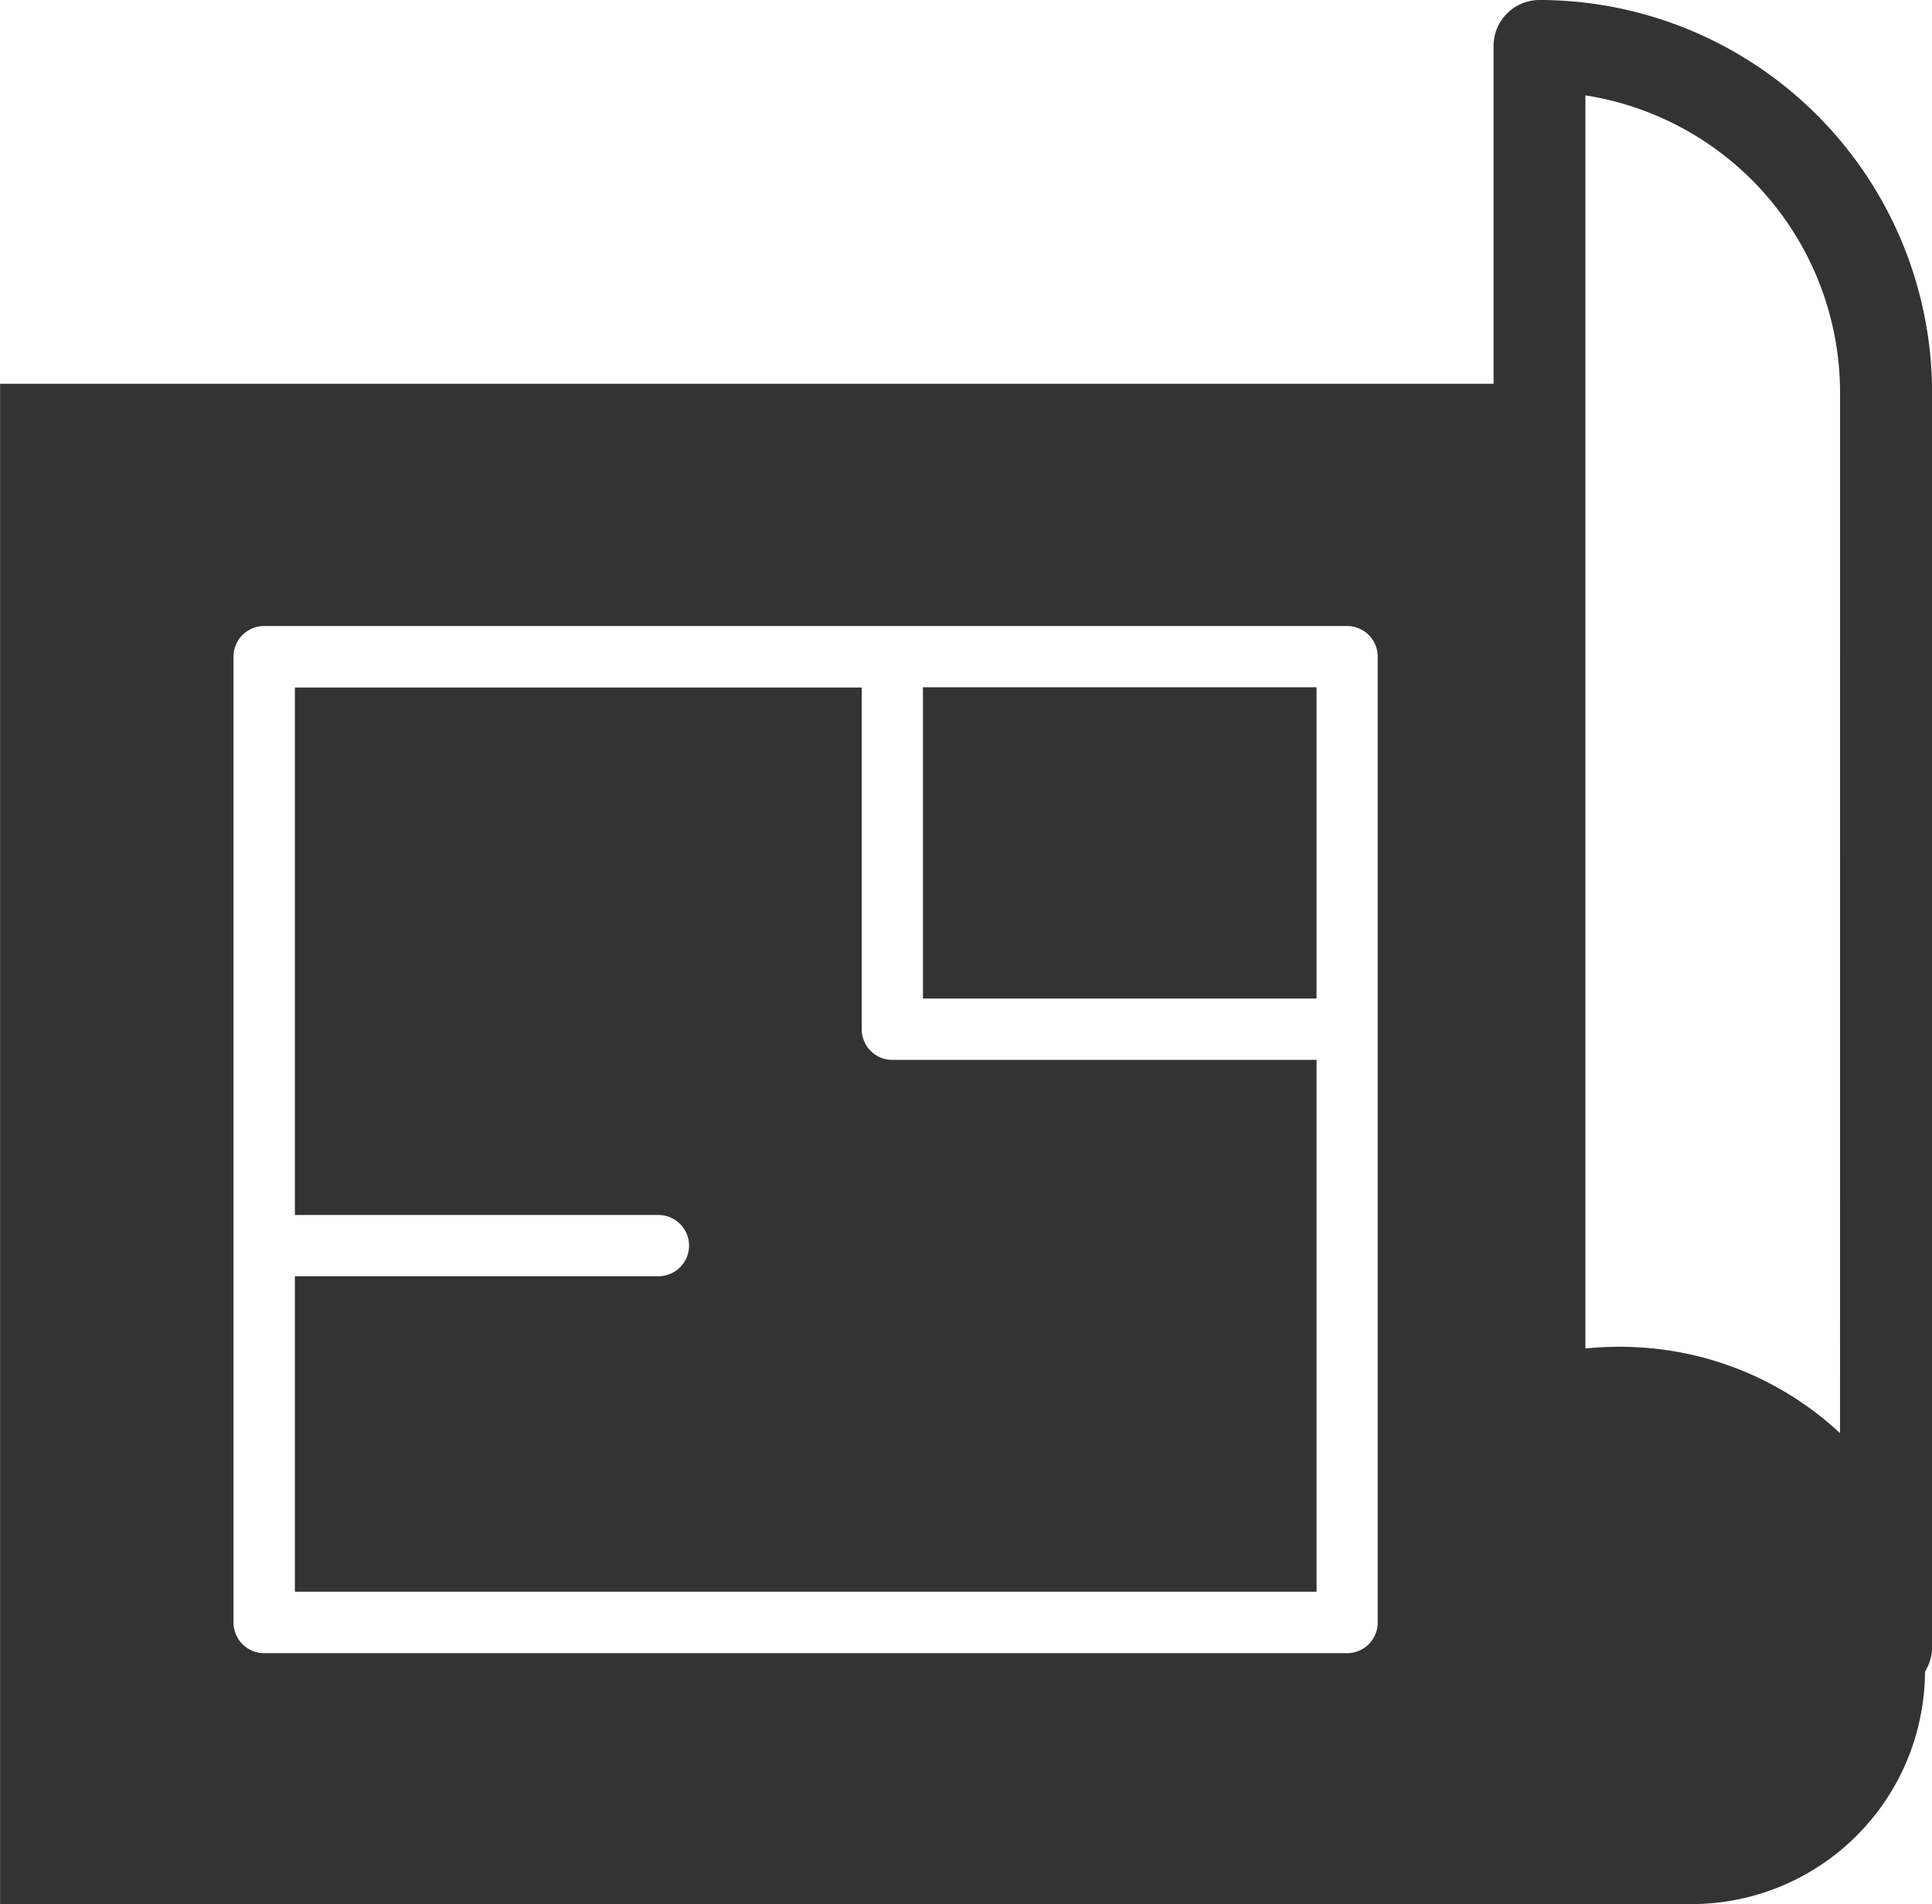
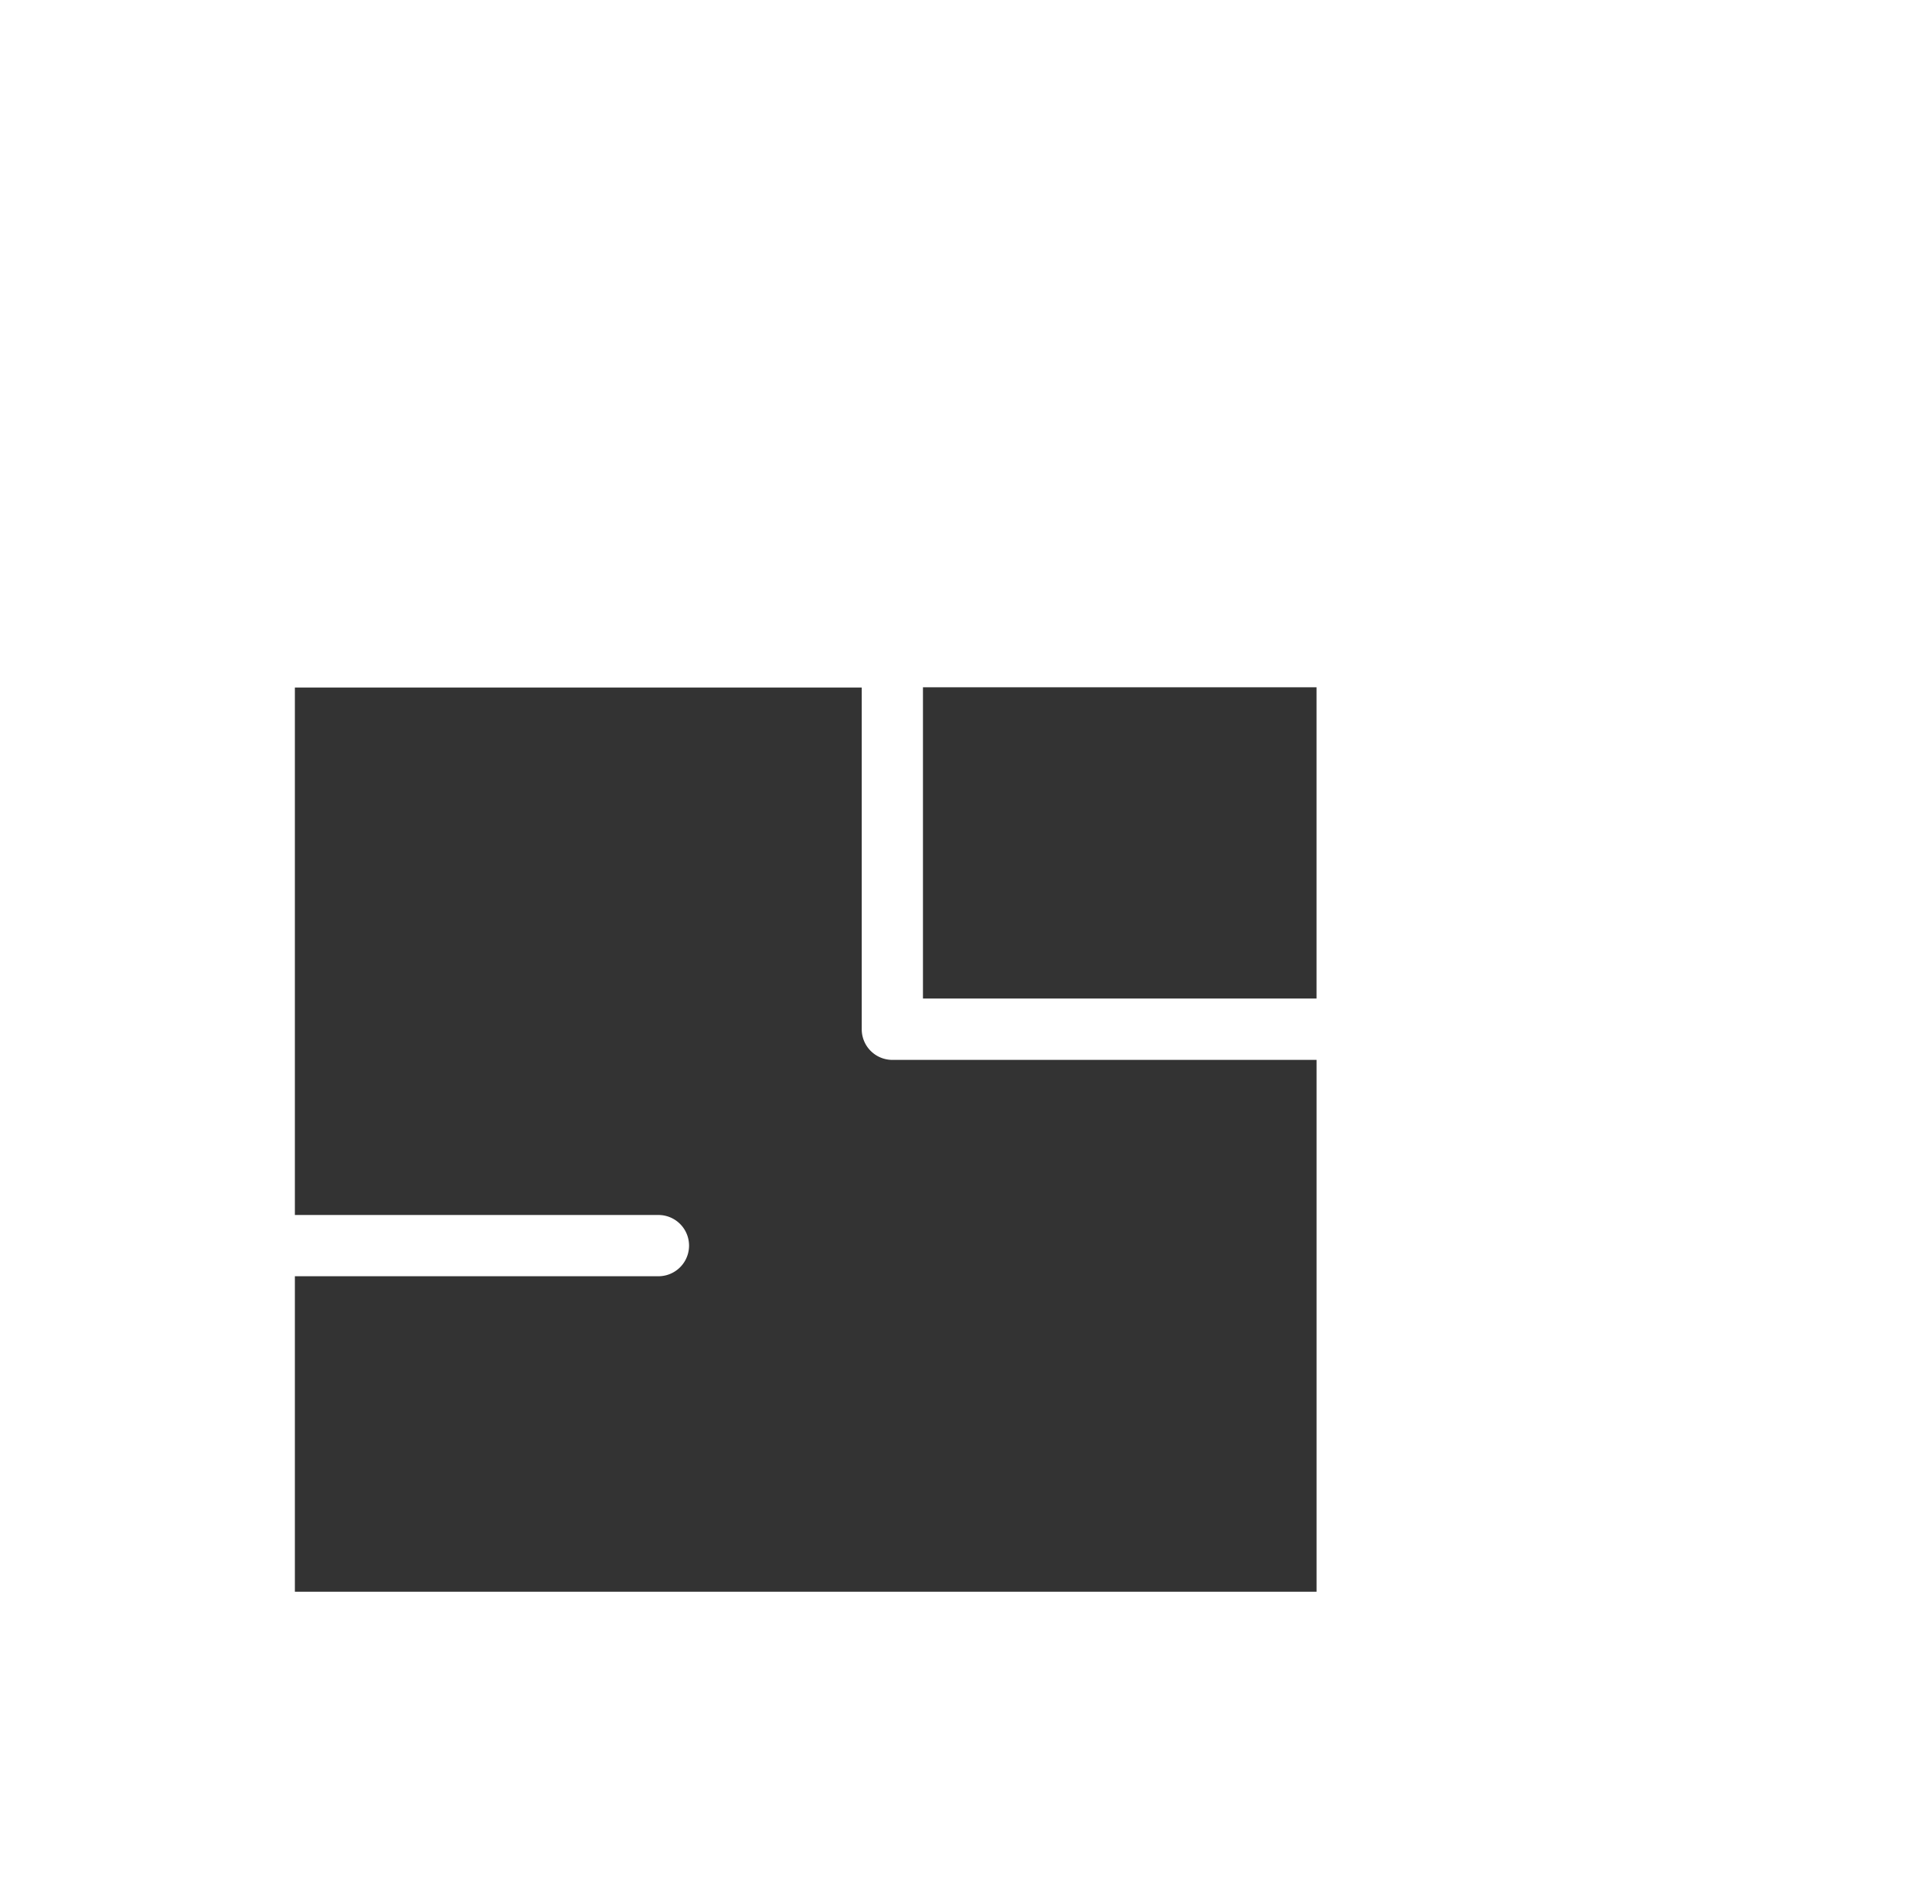
<svg xmlns="http://www.w3.org/2000/svg" width="73.486" height="72.431" viewBox="0 0 73.486 72.431">
  <g id="グループ_46742" data-name="グループ 46742" transform="translate(-1826.197 -1855.852)">
    <path id="パス_17044" data-name="パス 17044" d="M1886.835,1958.4a1.165,1.165,0,0,1-1.165-1.165v-13h-21.561V1964.3h13.828a1.165,1.165,0,0,1,0,2.33h-13.828v12h38.861V1958.4Z" transform="translate(-26.696 -62.23)" fill="#333" />
    <rect id="長方形_8313" data-name="長方形 8313" width="14.97" height="11.84" transform="translate(1861.303 1881.996)" fill="#333" />
-     <path id="パス_17045" data-name="パス 17045" d="M1884.754,1855.852a1.747,1.747,0,0,0-1.747,1.747v12.852H1826.2v57.832h64.336a8.881,8.881,0,0,0,8.881-8.845,1.736,1.736,0,0,0,.269-.928v-47.73A14.945,14.945,0,0,0,1884.754,1855.852ZM1878.6,1895v22.573a1.165,1.165,0,0,1-1.165,1.165h-41.191a1.165,1.165,0,0,1-1.165-1.165v-36.742a1.165,1.165,0,0,1,1.165-1.165h41.191a1.165,1.165,0,0,1,1.165,1.165Zm17.585,15.369a12.238,12.238,0,0,0-7.826-3.273c-.176-.009-.355-.014-.536-.014-.446,0-.9.026-1.324.065V1859.48a11.452,11.452,0,0,1,9.687,11.3Z" transform="translate(0 0)" fill="#333" />
  </g>
</svg>